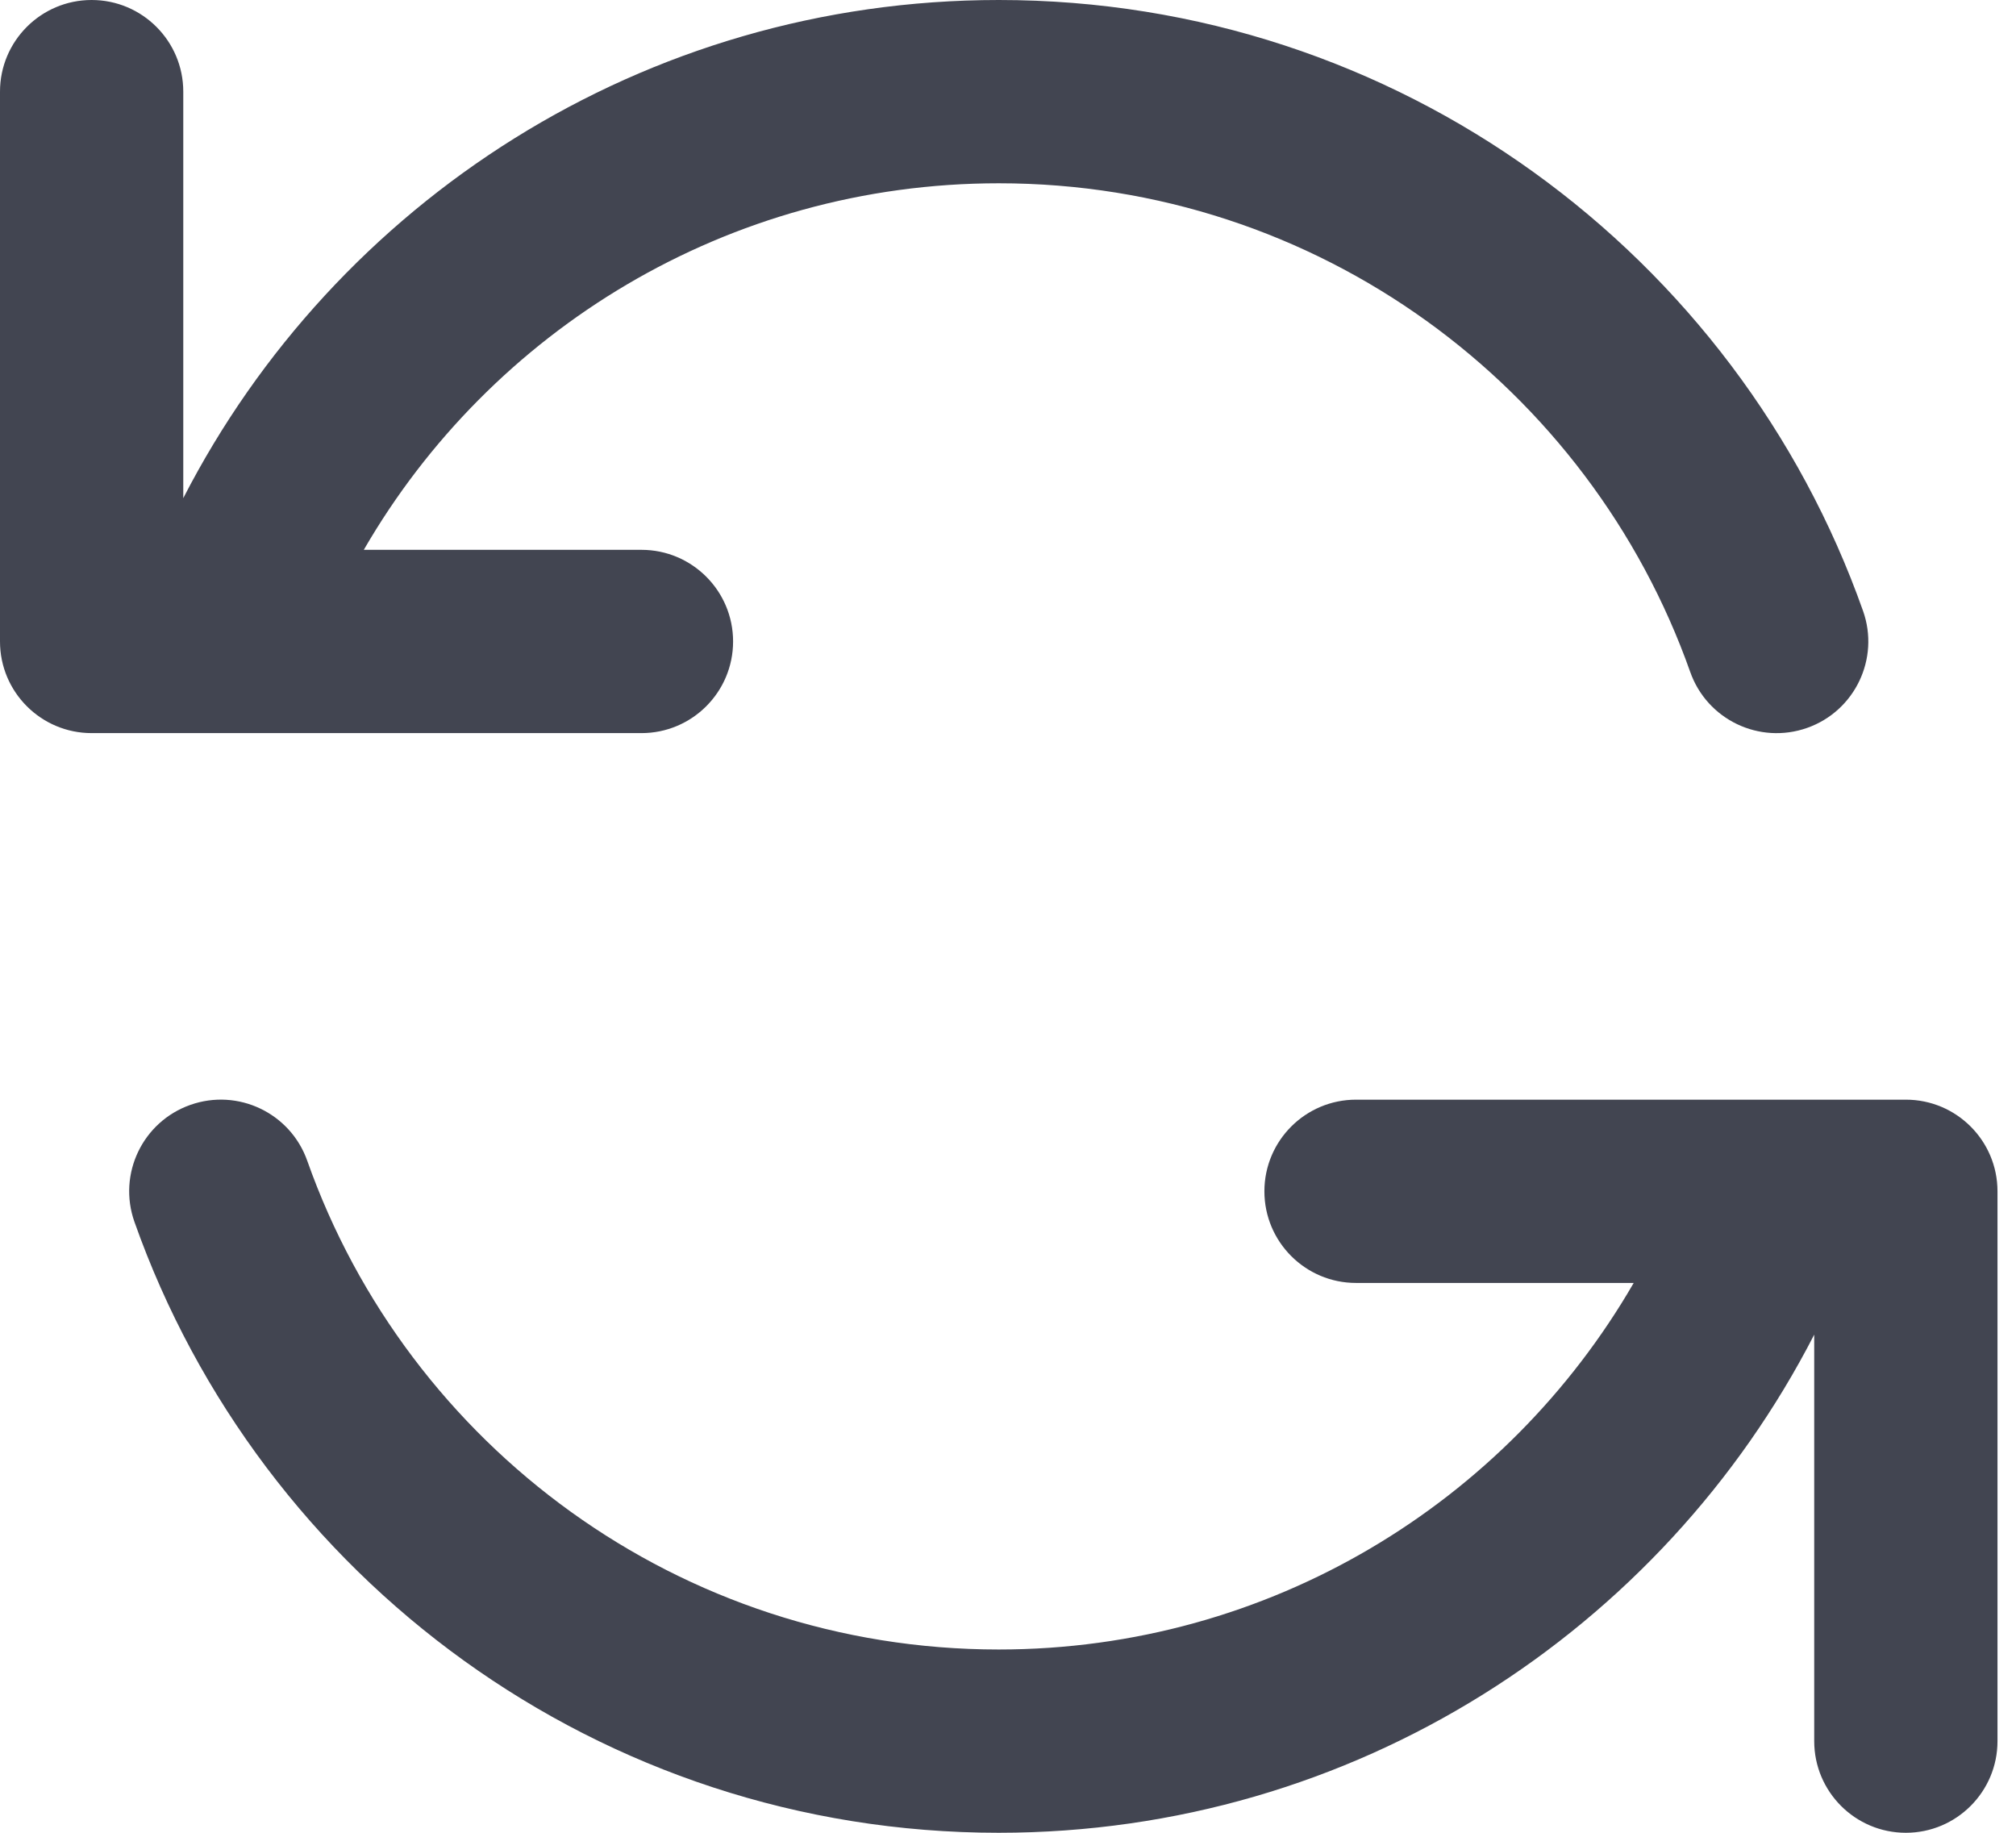
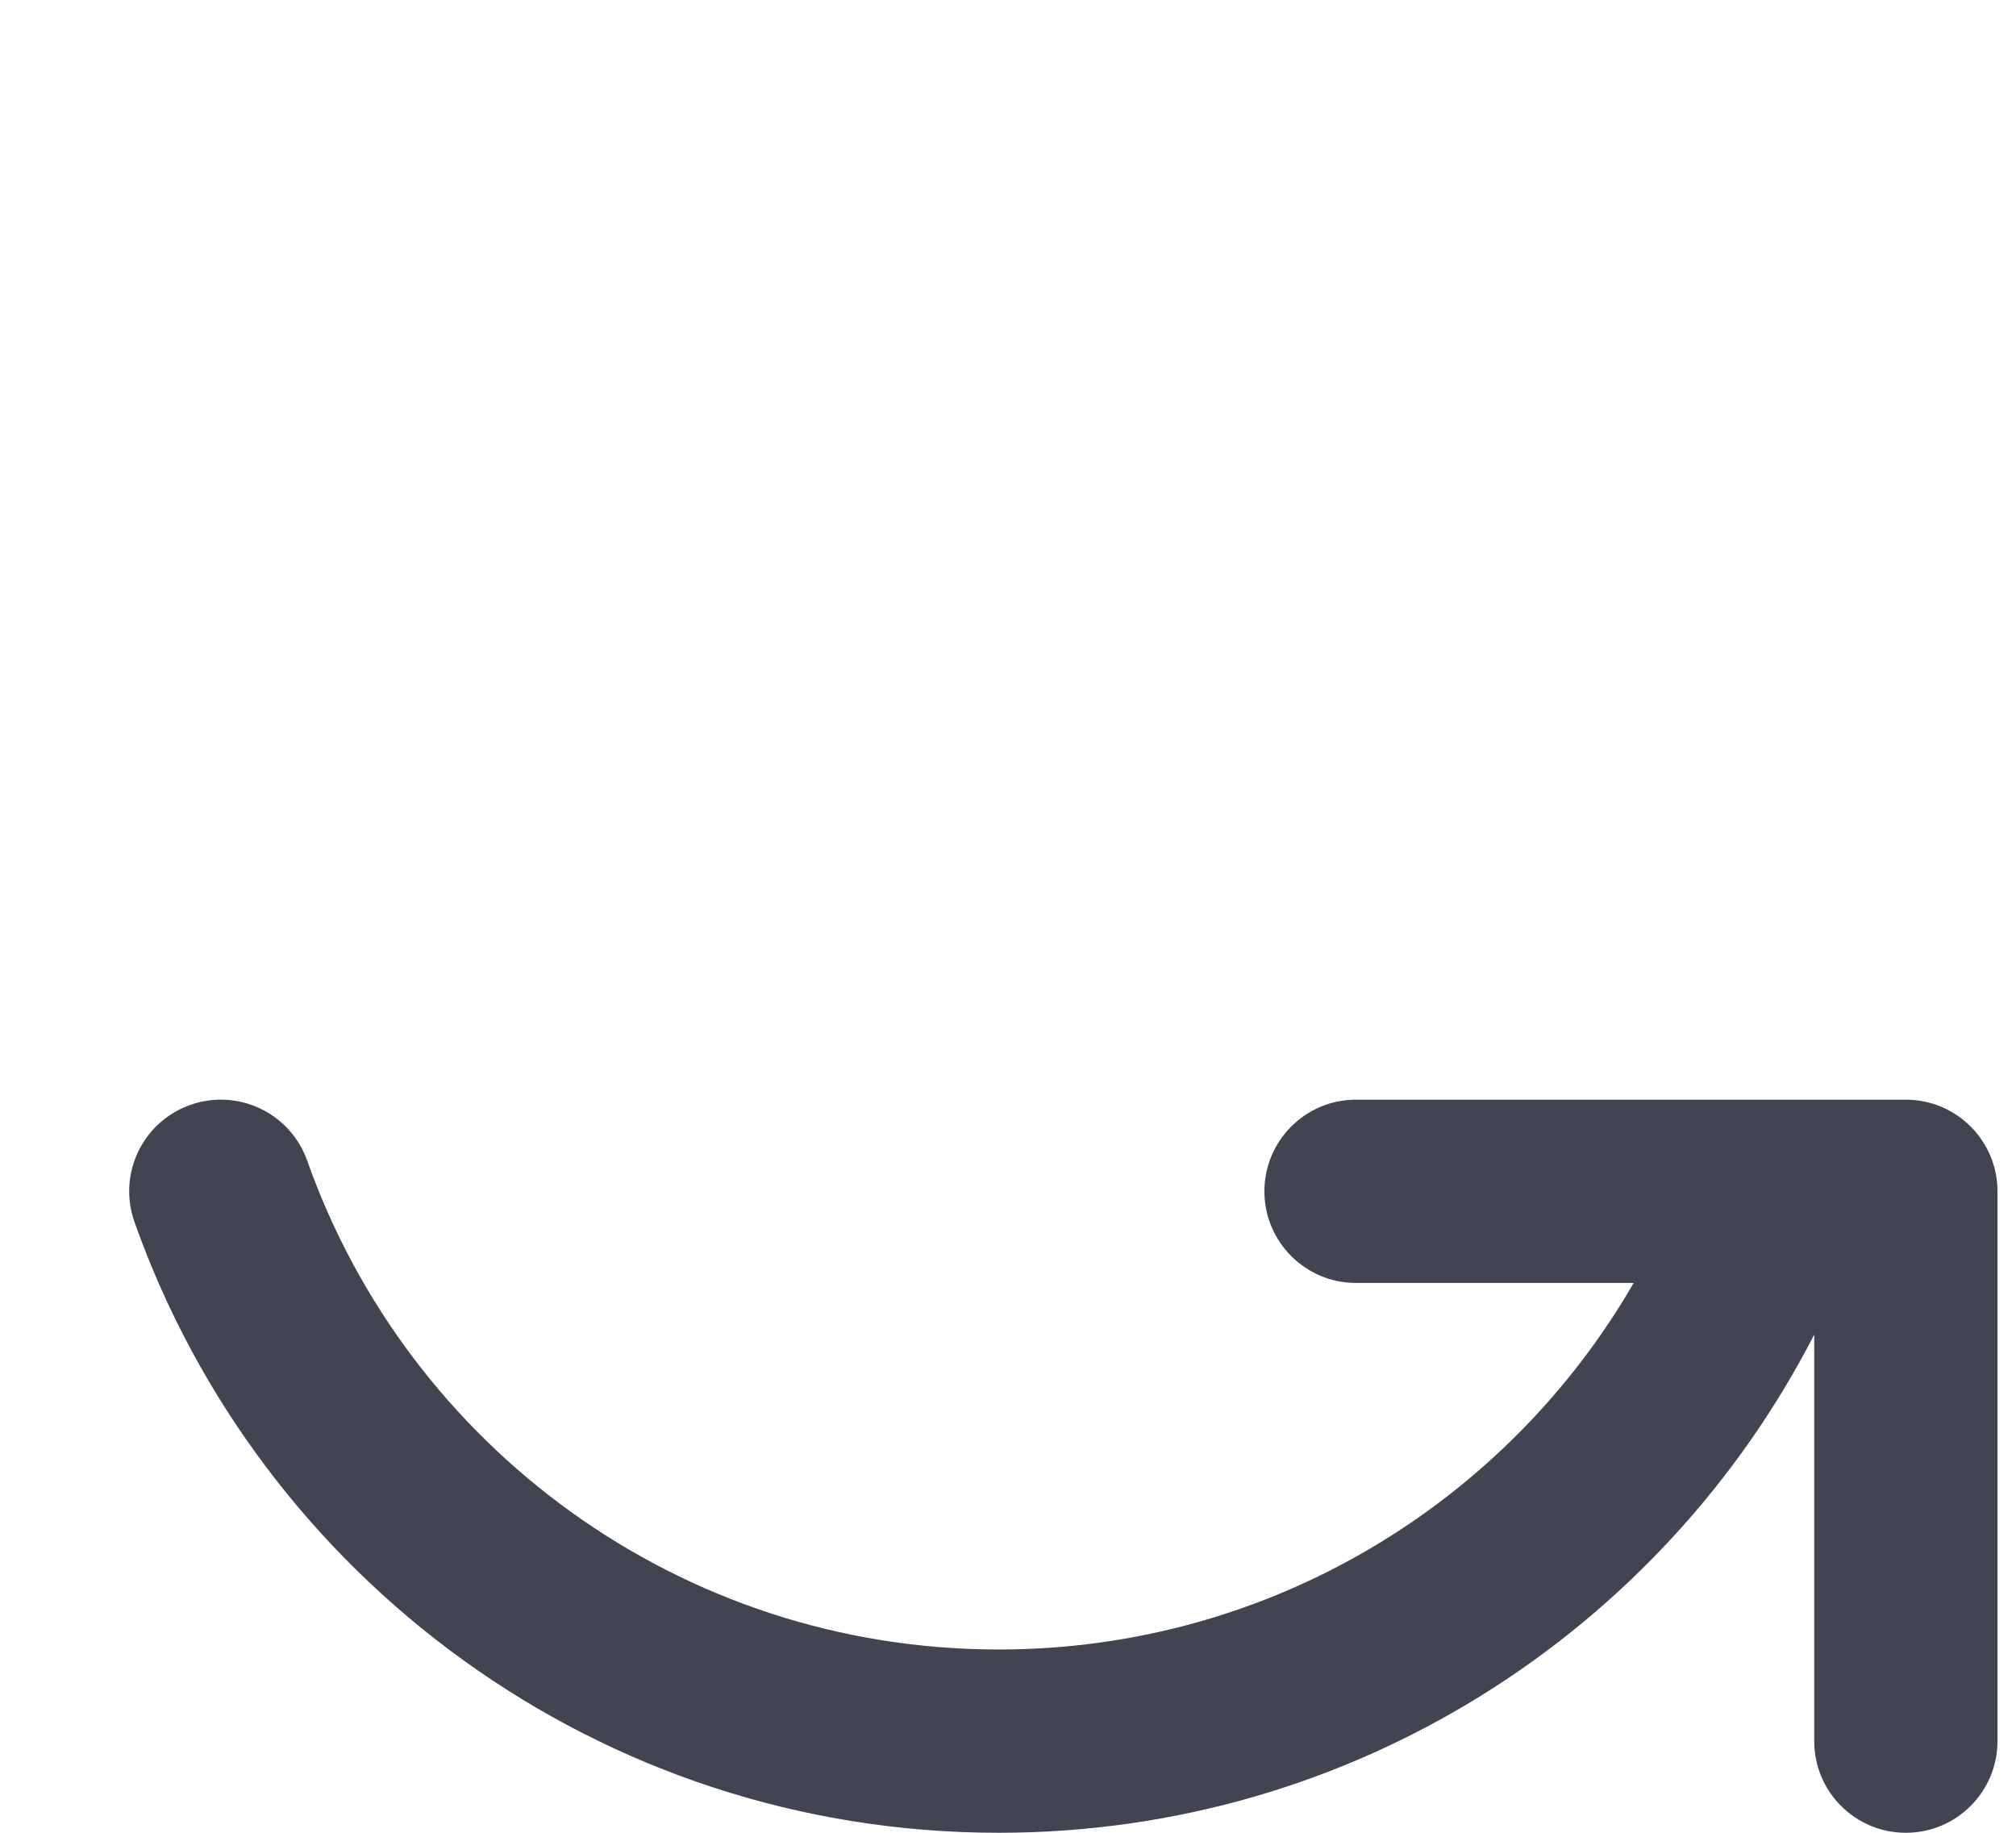
<svg xmlns="http://www.w3.org/2000/svg" preserveAspectRatio="none" width="100%" height="100%" overflow="visible" style="display: block;" viewBox="0 0 22 20" fill="none">
  <g id="Vector">
-     <path fill-rule="evenodd" clip-rule="evenodd" d="M1 0C1.552 0 2 0.448 2 1V5.436C3.658 2.209 7.02 0 10.9 0C15.256 0 18.958 2.784 20.331 6.667C20.515 7.187 20.242 7.759 19.721 7.943C19.2 8.127 18.629 7.854 18.445 7.333C17.346 4.225 14.382 2 10.9 2C7.94 2 5.354 3.608 3.97 6H7C7.552 6 8 6.448 8 7C8 7.552 7.552 8 7 8H1C0.448 8 0 7.552 0 7V1C0 0.448 0.448 0 1 0Z" fill="#424551" />
    <path fill-rule="evenodd" clip-rule="evenodd" d="M2.077 12.057C2.598 11.873 3.169 12.146 3.353 12.667C4.452 15.775 7.416 18 10.898 18C13.858 18 16.445 16.392 17.828 14H14.798C14.246 14 13.798 13.552 13.798 13C13.798 12.448 14.246 12 14.798 12H20.798C21.35 12 21.798 12.448 21.798 13V19C21.798 19.552 21.35 20 20.798 20C20.246 20 19.798 19.552 19.798 19V14.564C18.14 17.791 14.778 20 10.898 20C6.543 20 2.84 17.216 1.467 13.333C1.283 12.812 1.556 12.241 2.077 12.057Z" fill="#424551" />
  </g>
</svg>